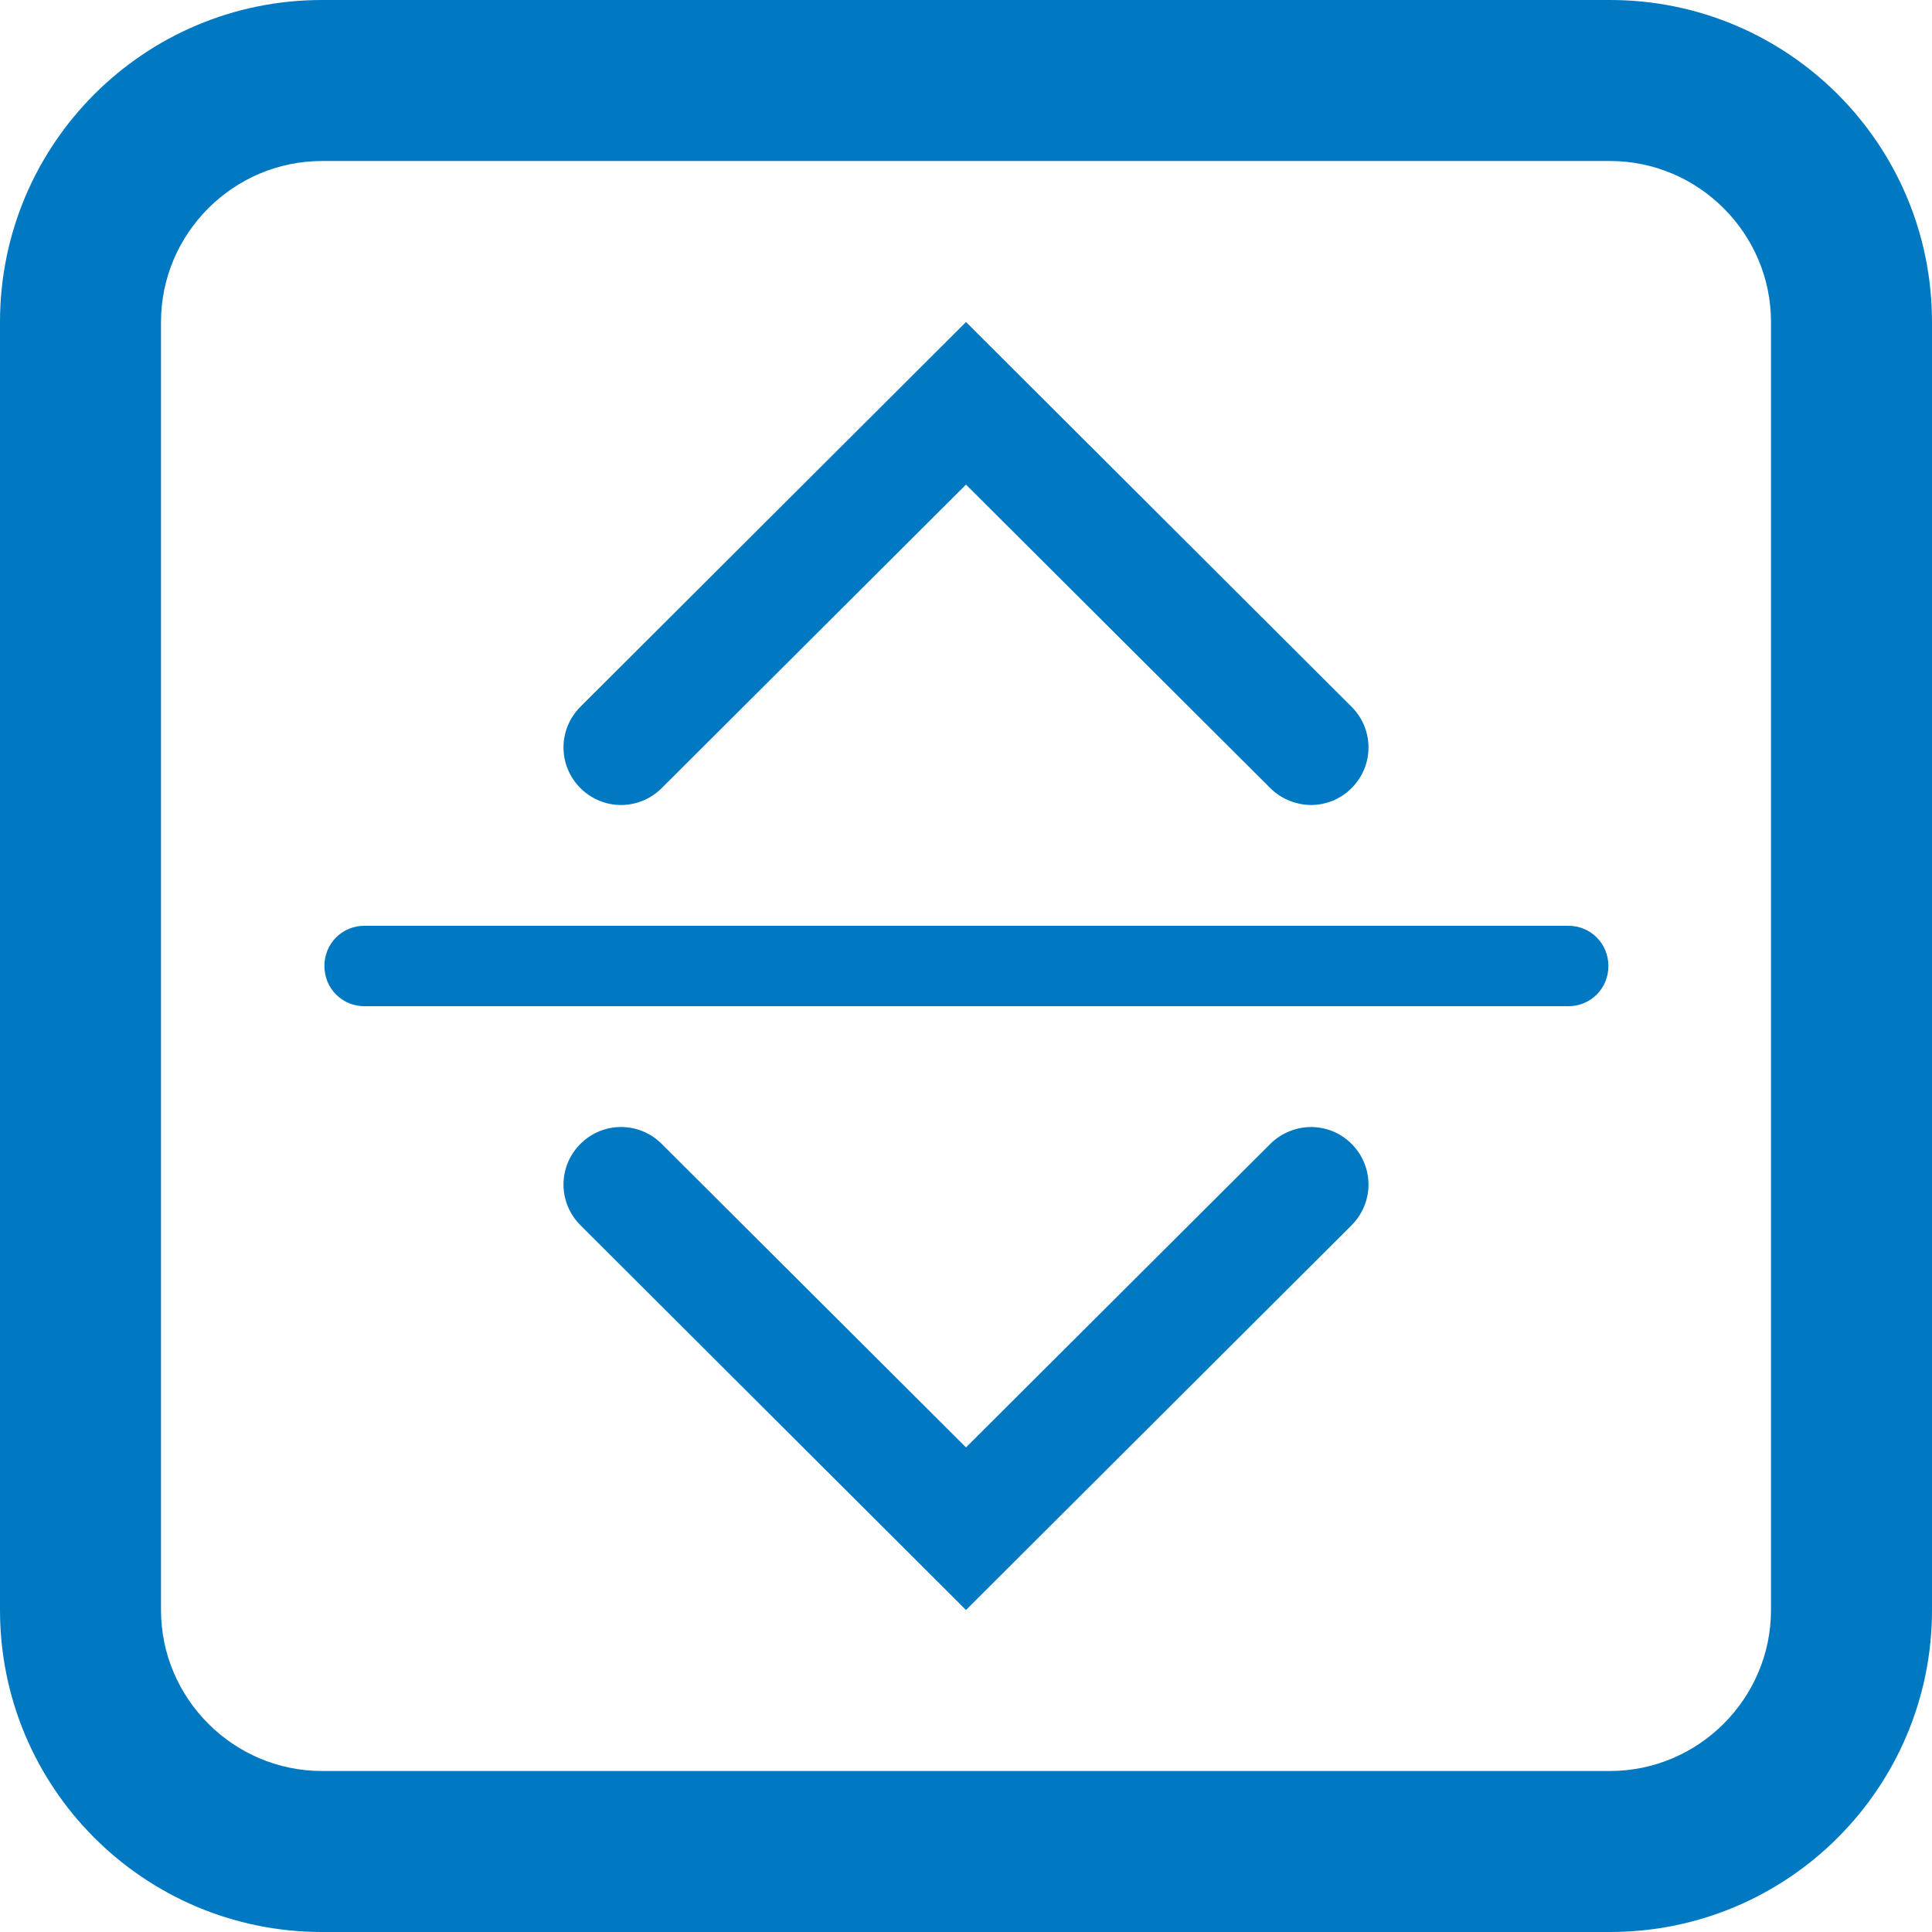
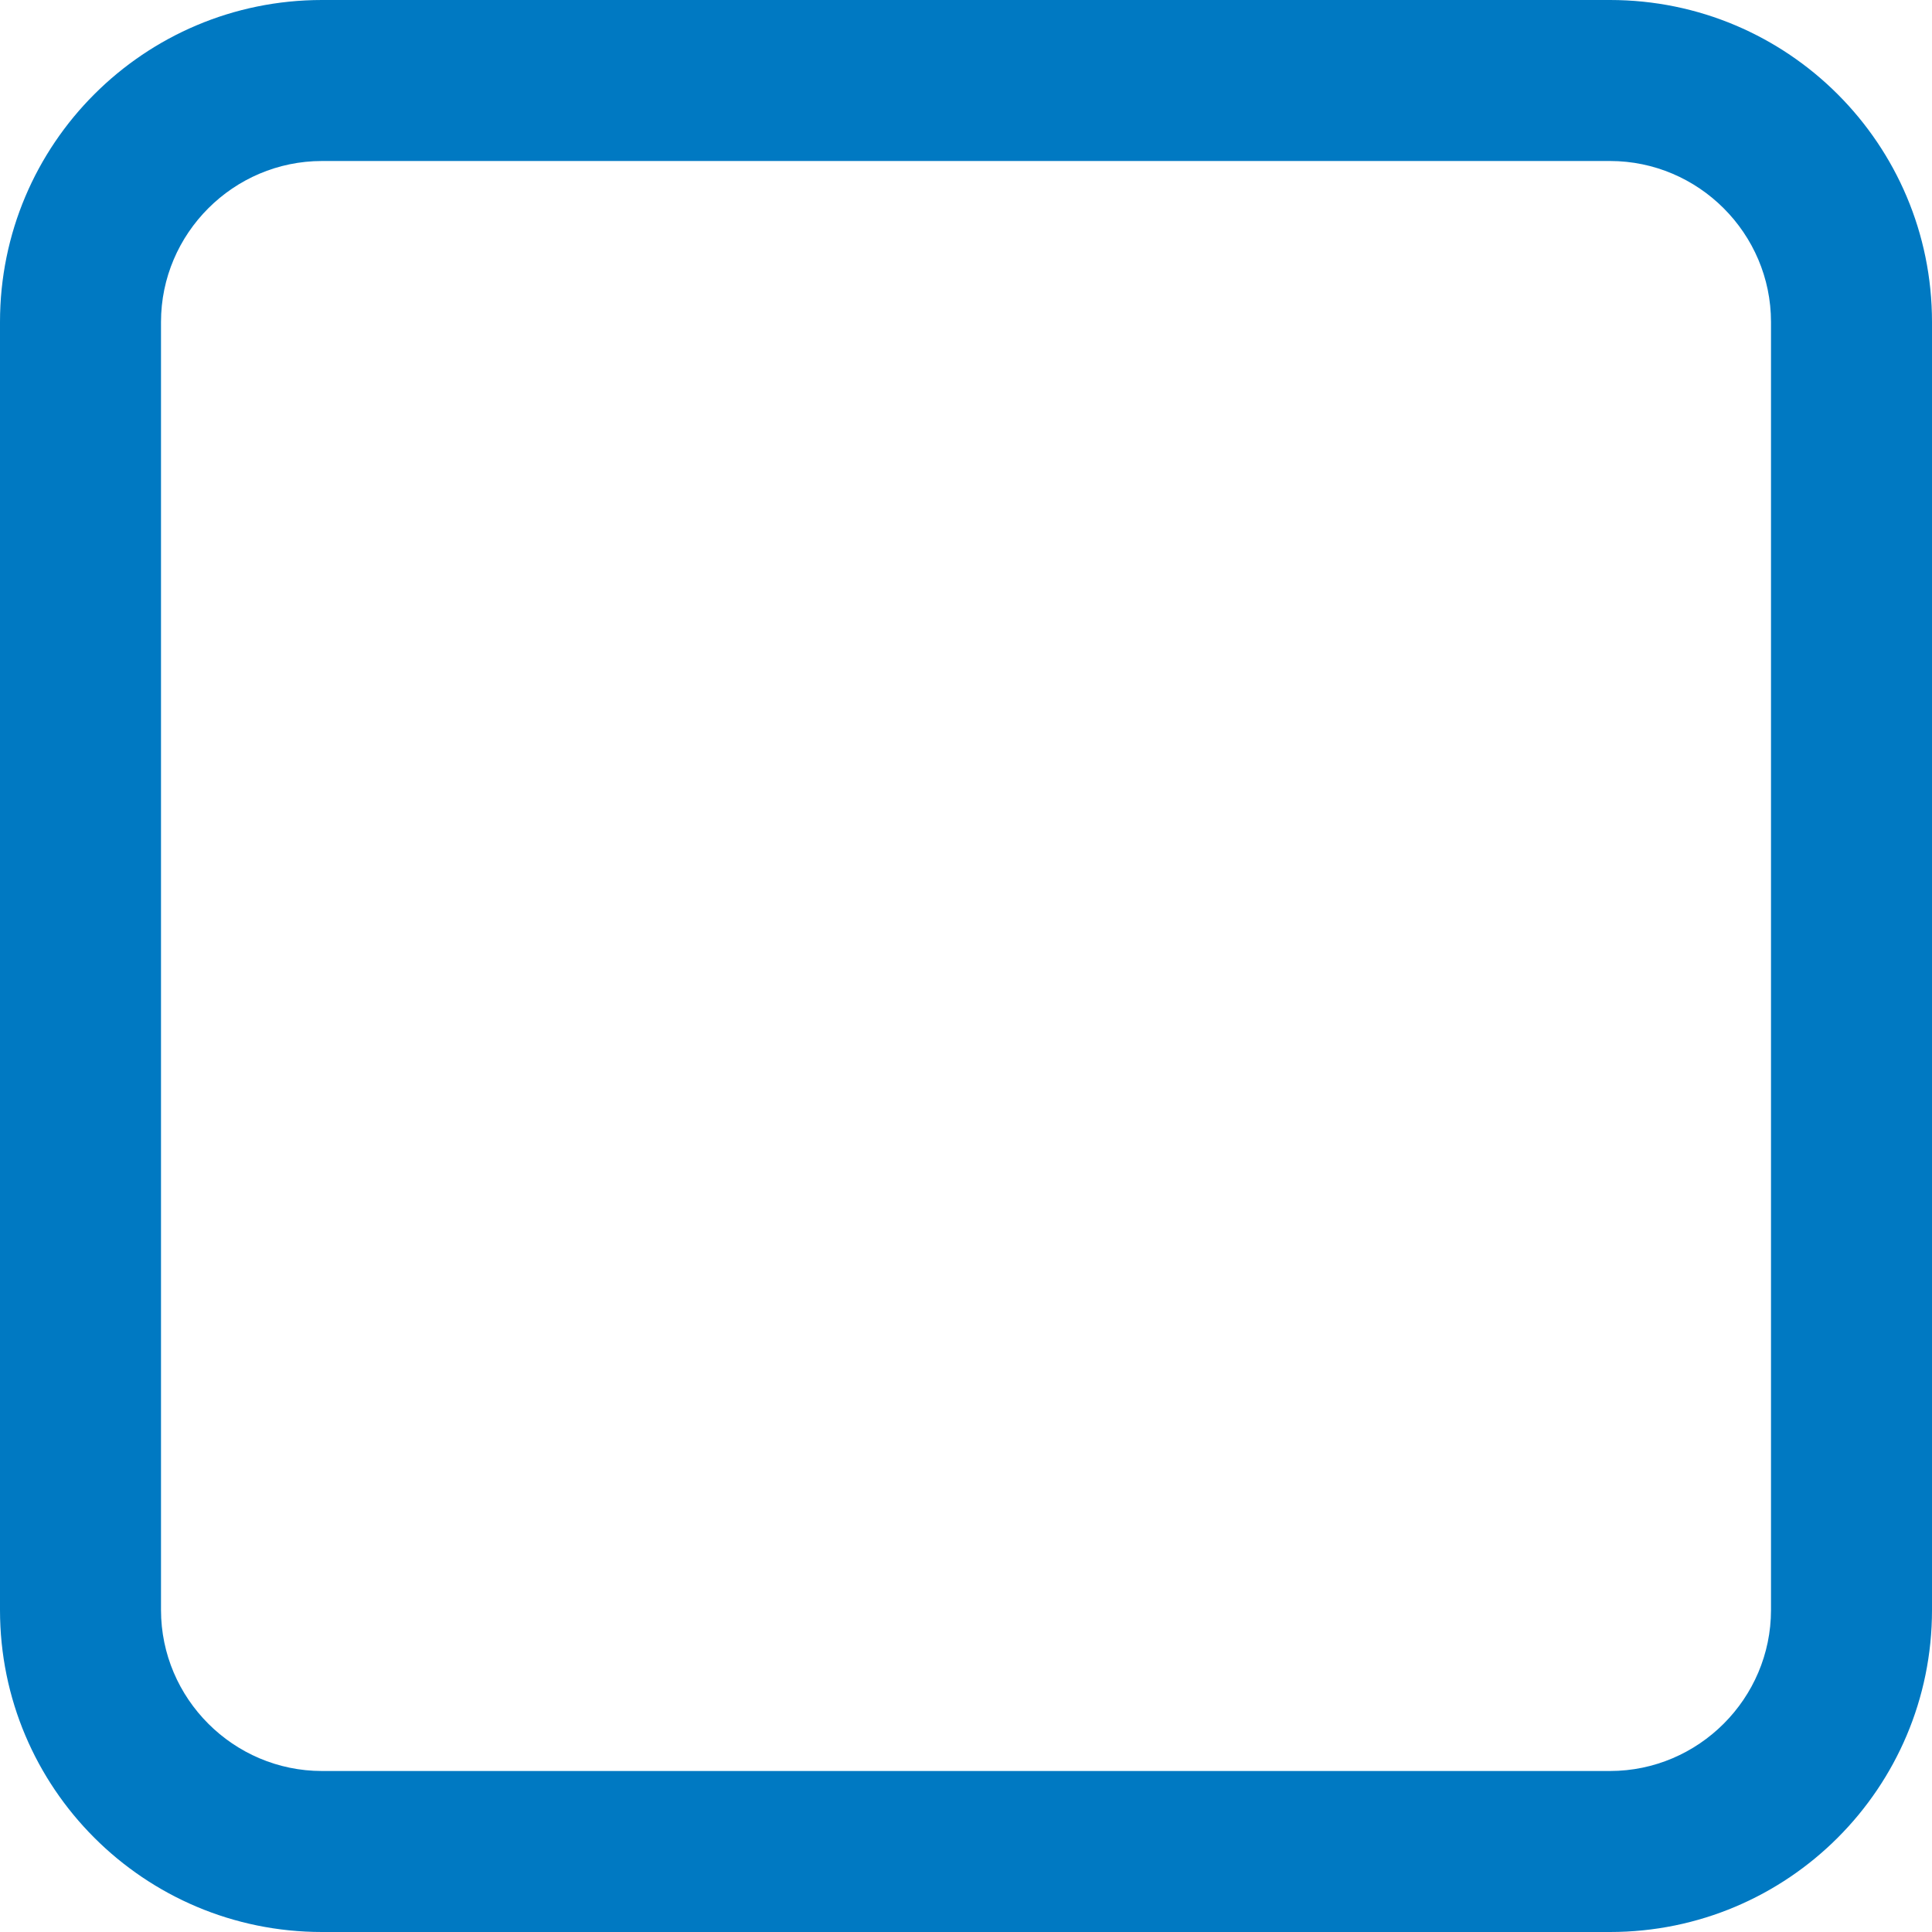
<svg xmlns="http://www.w3.org/2000/svg" id="Layer_1" data-name="Layer 1" width="24" height="24" viewBox="0 0 24 24">
  <defs>
    <style>
      .cls-1 {
        fill: #0079c2;
      }
    </style>
  </defs>
-   <path class="cls-1" d="M19.48,12.5H4.53c-.28,0-.5-.22-.5-.5s.22-.5,.5-.5h14.95c.28,0,.5,.22,.5,.5s-.22,.5-.5,.5Z" />
  <path class="cls-1" d="M20,2c1.1,0,2,.9,2,2V20c0,1.1-.9,2-2,2H4c-1.1,0-2-.9-2-2V4c0-1.1,.9-2,2-2h16M20,0H4C1.79,0,0,1.79,0,4V20C0,22.21,1.79,24,4,24h16c2.21,0,4-1.79,4-4V4C24,1.79,22.21,0,20,0h0Z" />
-   <path class="cls-1" d="M16.29,10c-.18,0-.37-.07-.51-.21l-3.78-3.77-3.78,3.77c-.28,.28-.73,.28-1.01,0s-.28-.73,0-1.01l4.79-4.78,4.79,4.78c.28,.28,.28,.73,0,1.01-.14,.14-.32,.21-.51,.21Z" />
-   <path class="cls-1" d="M16.29,14c-.18,0-.37,.07-.51,.21l-3.78,3.77-3.78-3.77c-.28-.28-.73-.28-1.01,0s-.28,.73,0,1.01l4.79,4.78,4.79-4.78c.28-.28,.28-.73,0-1.01-.14-.14-.32-.21-.51-.21Z" />
</svg>